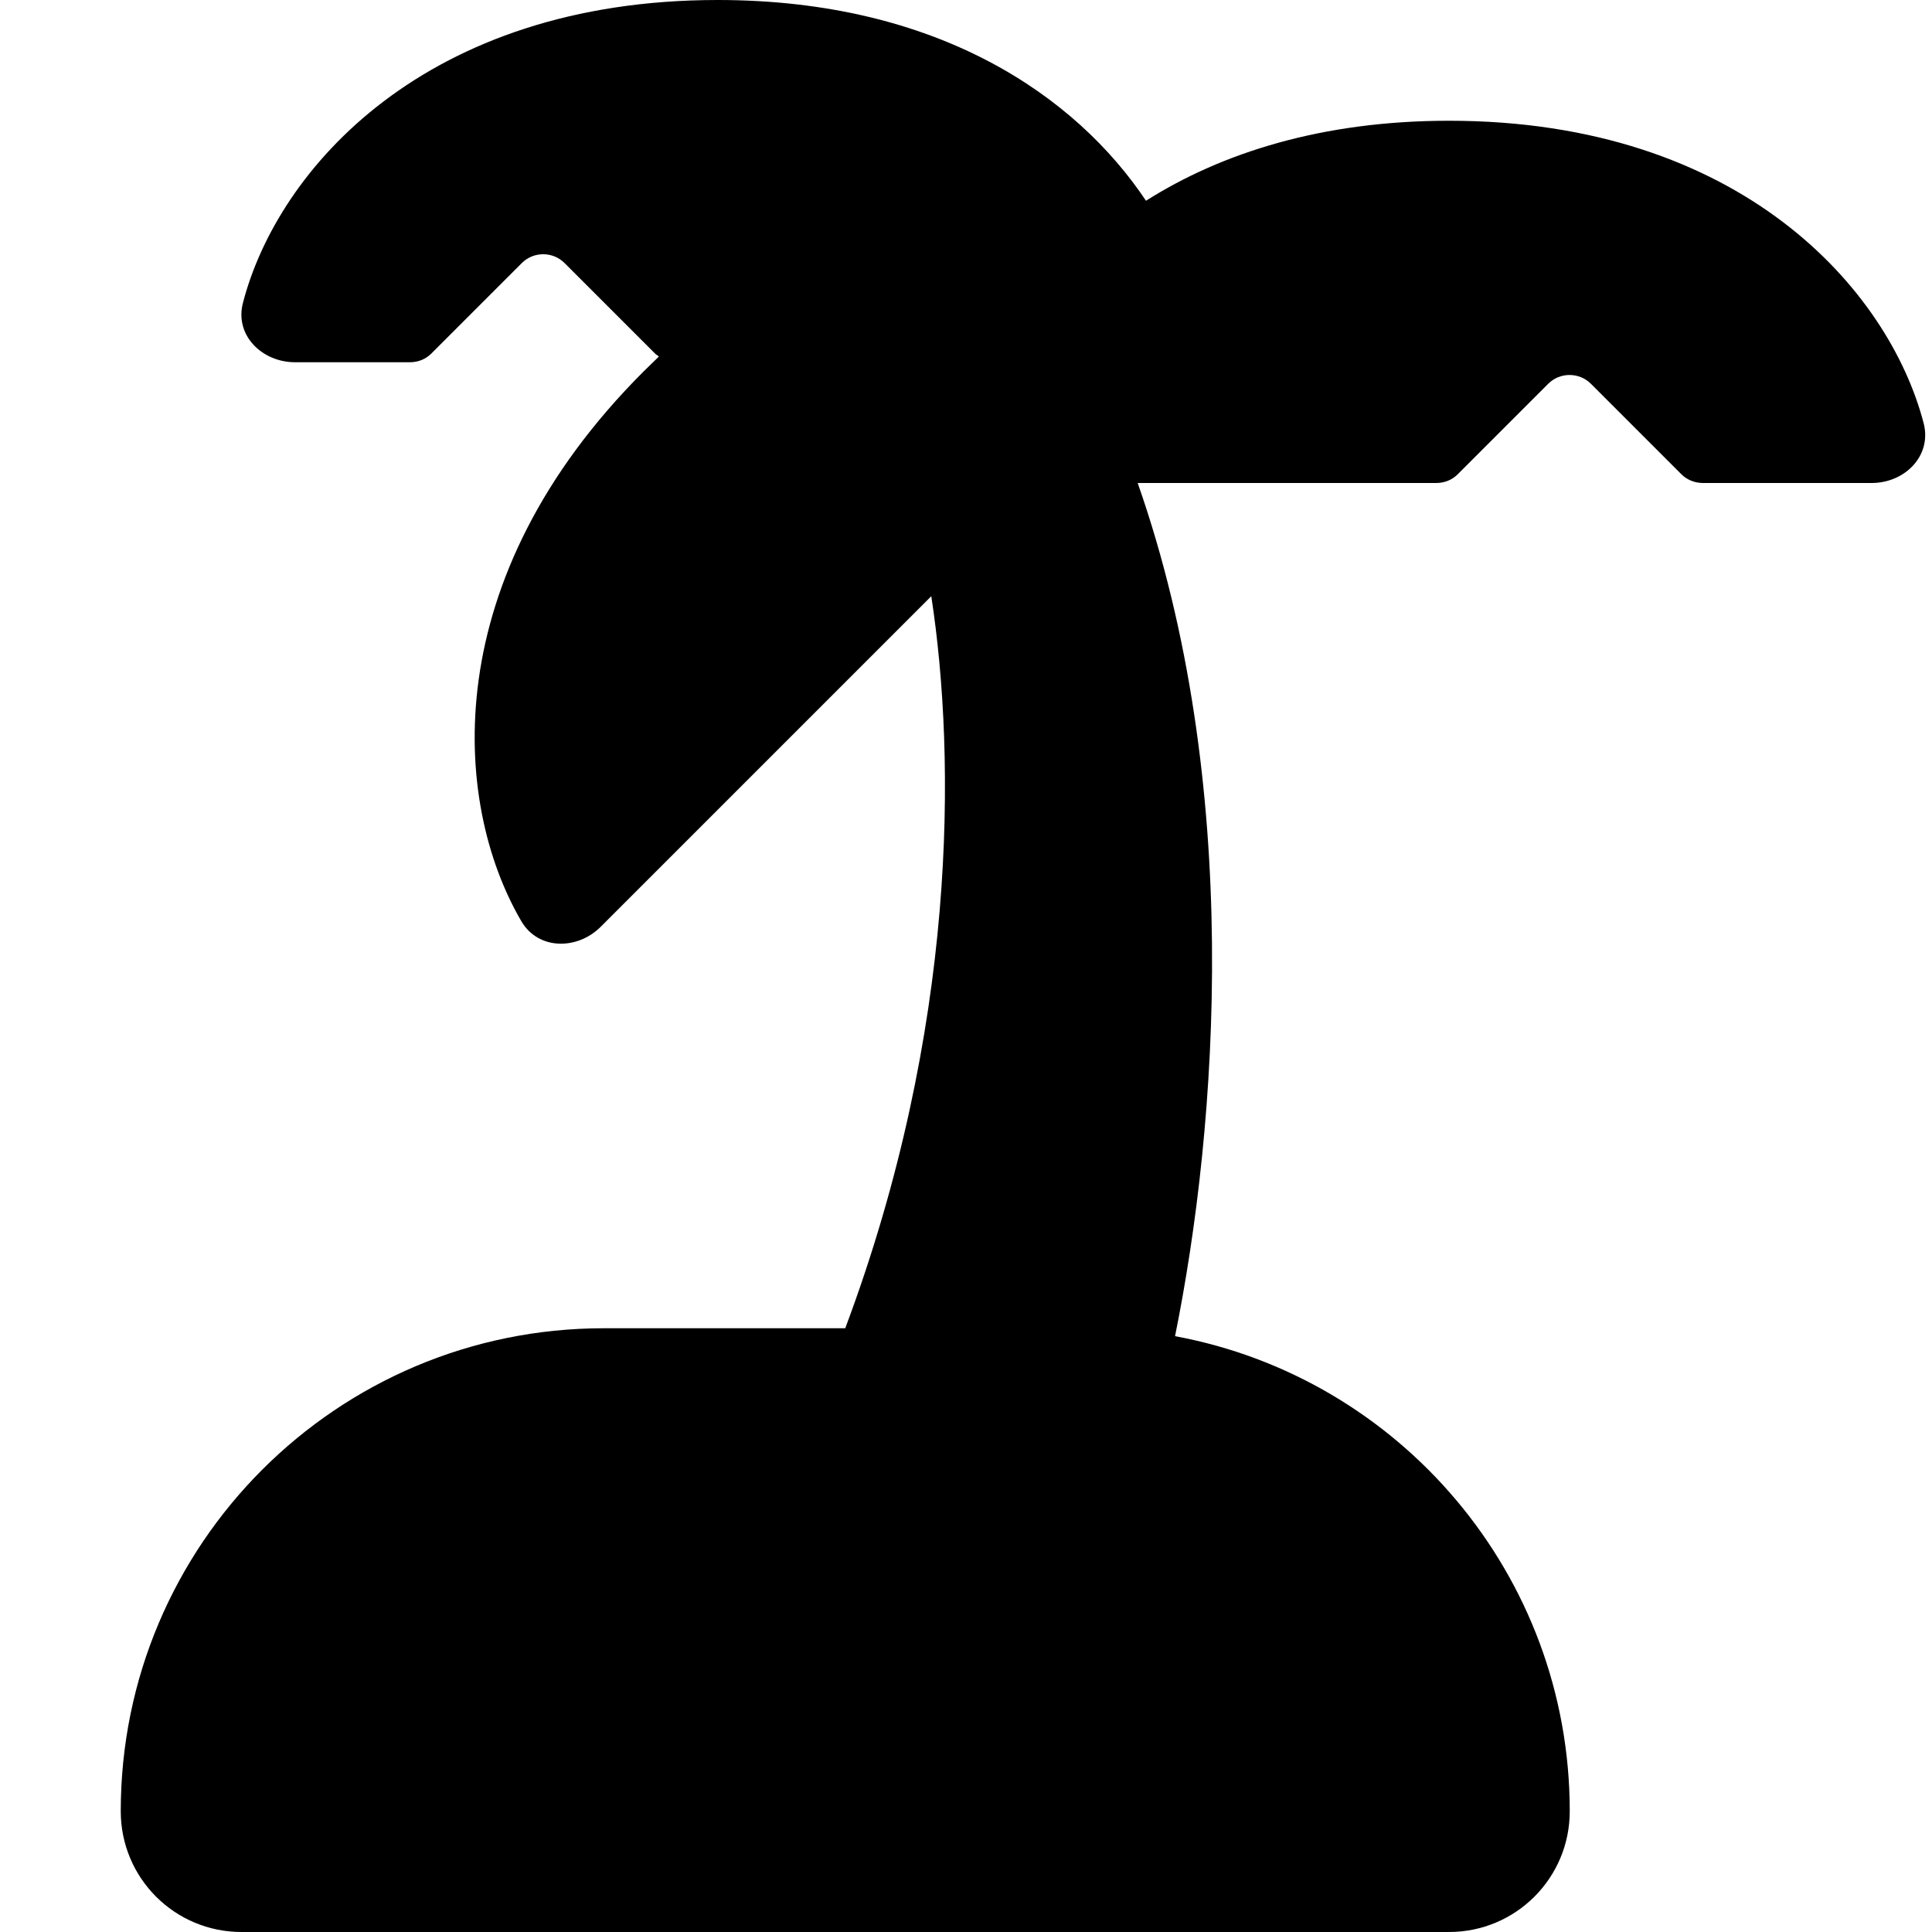
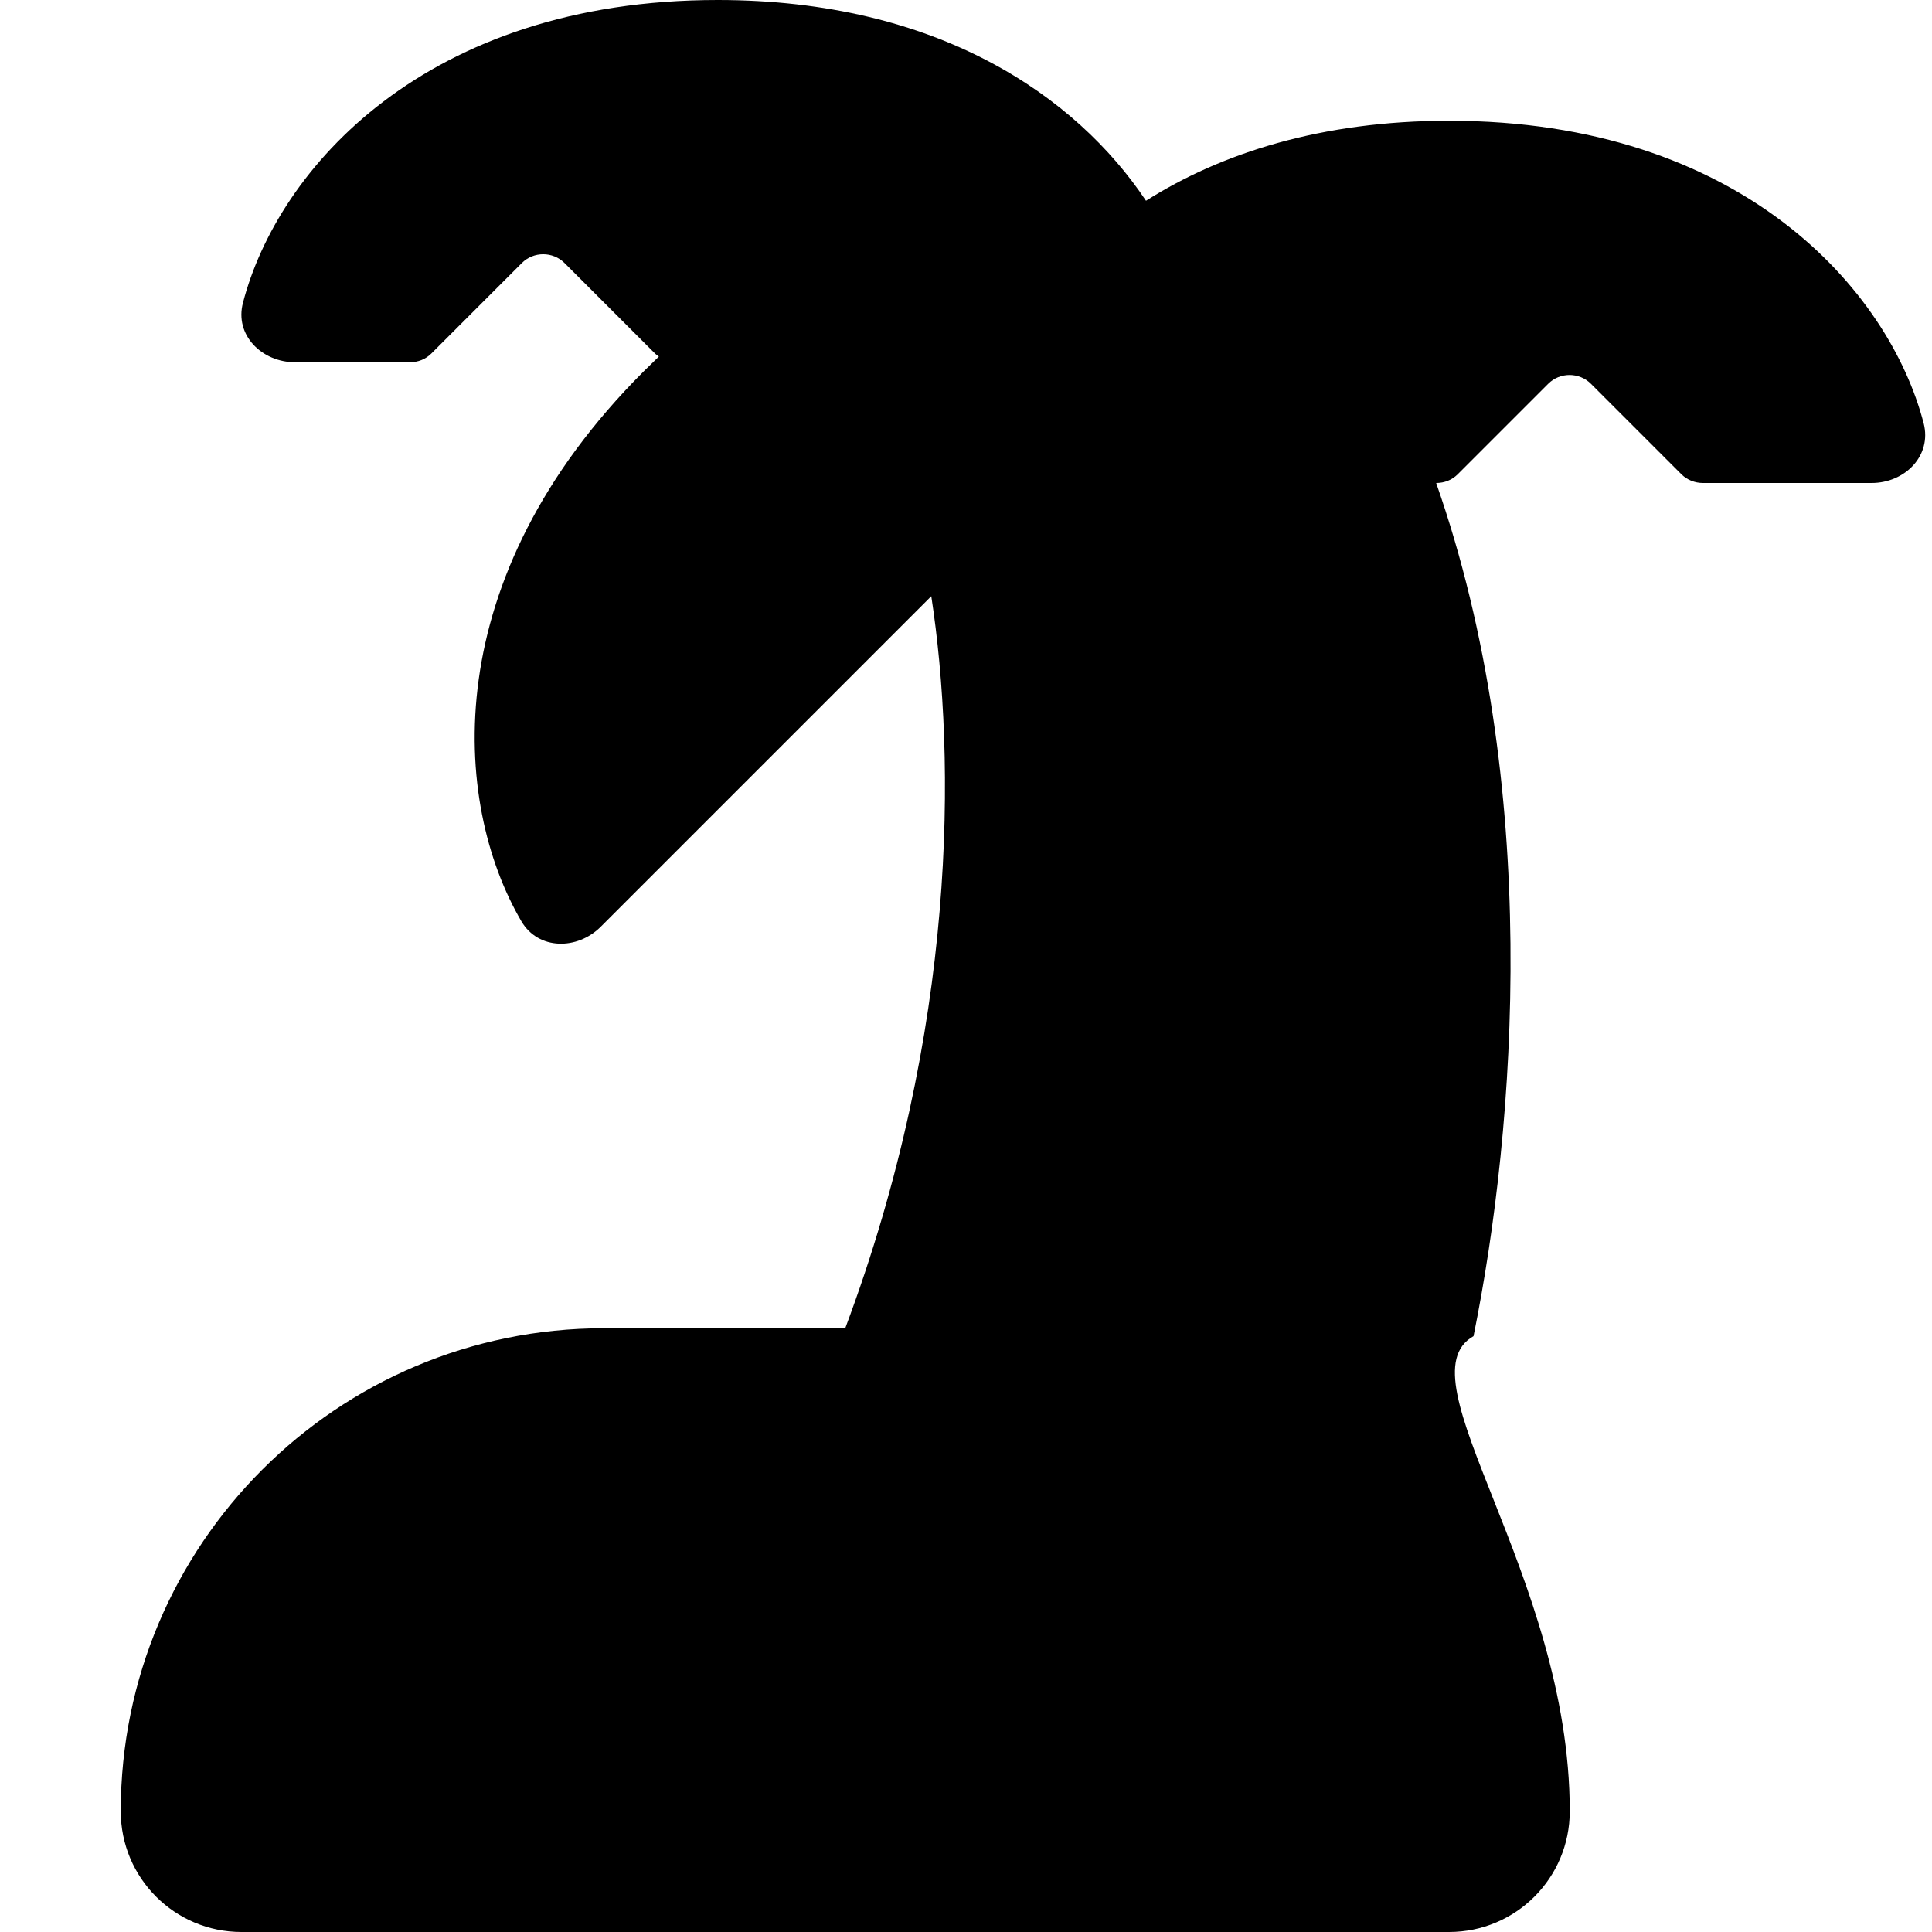
<svg xmlns="http://www.w3.org/2000/svg" viewBox="0 0 512 512">
-   <path d="M114.3 93.7c-1.5 1.5-3.5 2.3-5.7 2.3H78.2c-8.8 0-16.1-7.2-13.8-15.8C73.6 44.8 112.8 0 190.2 0c58.4 0 95 25.5 113.5 53.2C323.6 40.6 350.2 32 384 32c77.4 0 116.6 44.8 125.8 80.2c2.2 8.6-5 15.8-13.8 15.8H451.3c-2.1 0-4.2-.8-5.7-2.3l-24-24c-3.1-3.1-8.2-3.1-11.3 0l-24 24c-1.5 1.5-3.5 2.3-5.7 2.3H301.5c28 79.9 21.2 170.2 9.9 226.1C370.9 365.1 416 417.3 416 480c0 17.7-14.3 32-32 32H64c-17.7 0-32-14.3-32-32c0-70.7 57.3-128 128-128h64c29.7-79.3 29.4-150.9 22.8-194l-87.6 87.6c-6.2 6.2-16.5 6.2-21-1.4c-18.5-31.6-22.5-90.9 32.3-145.7c1.4-1.4 2.8-2.7 4.1-4c-.3-.3-.7-.5-1-.8l-24-24c-3.1-3.1-8.2-3.1-11.3 0l-24 24z" />
+   <path d="M114.3 93.7c-1.5 1.5-3.5 2.3-5.7 2.3H78.2c-8.8 0-16.1-7.2-13.8-15.8C73.6 44.8 112.8 0 190.2 0c58.4 0 95 25.5 113.5 53.2C323.6 40.6 350.2 32 384 32c77.4 0 116.6 44.8 125.8 80.2c2.2 8.6-5 15.8-13.8 15.8H451.3c-2.1 0-4.2-.8-5.7-2.3l-24-24c-3.1-3.1-8.2-3.1-11.3 0l-24 24c-1.5 1.5-3.5 2.3-5.7 2.3c28 79.9 21.2 170.2 9.9 226.1C370.9 365.1 416 417.3 416 480c0 17.7-14.3 32-32 32H64c-17.7 0-32-14.3-32-32c0-70.7 57.3-128 128-128h64c29.7-79.3 29.4-150.9 22.8-194l-87.6 87.6c-6.2 6.2-16.5 6.2-21-1.4c-18.5-31.6-22.5-90.9 32.3-145.7c1.4-1.4 2.8-2.7 4.1-4c-.3-.3-.7-.5-1-.8l-24-24c-3.1-3.1-8.2-3.1-11.3 0l-24 24z" />
</svg>